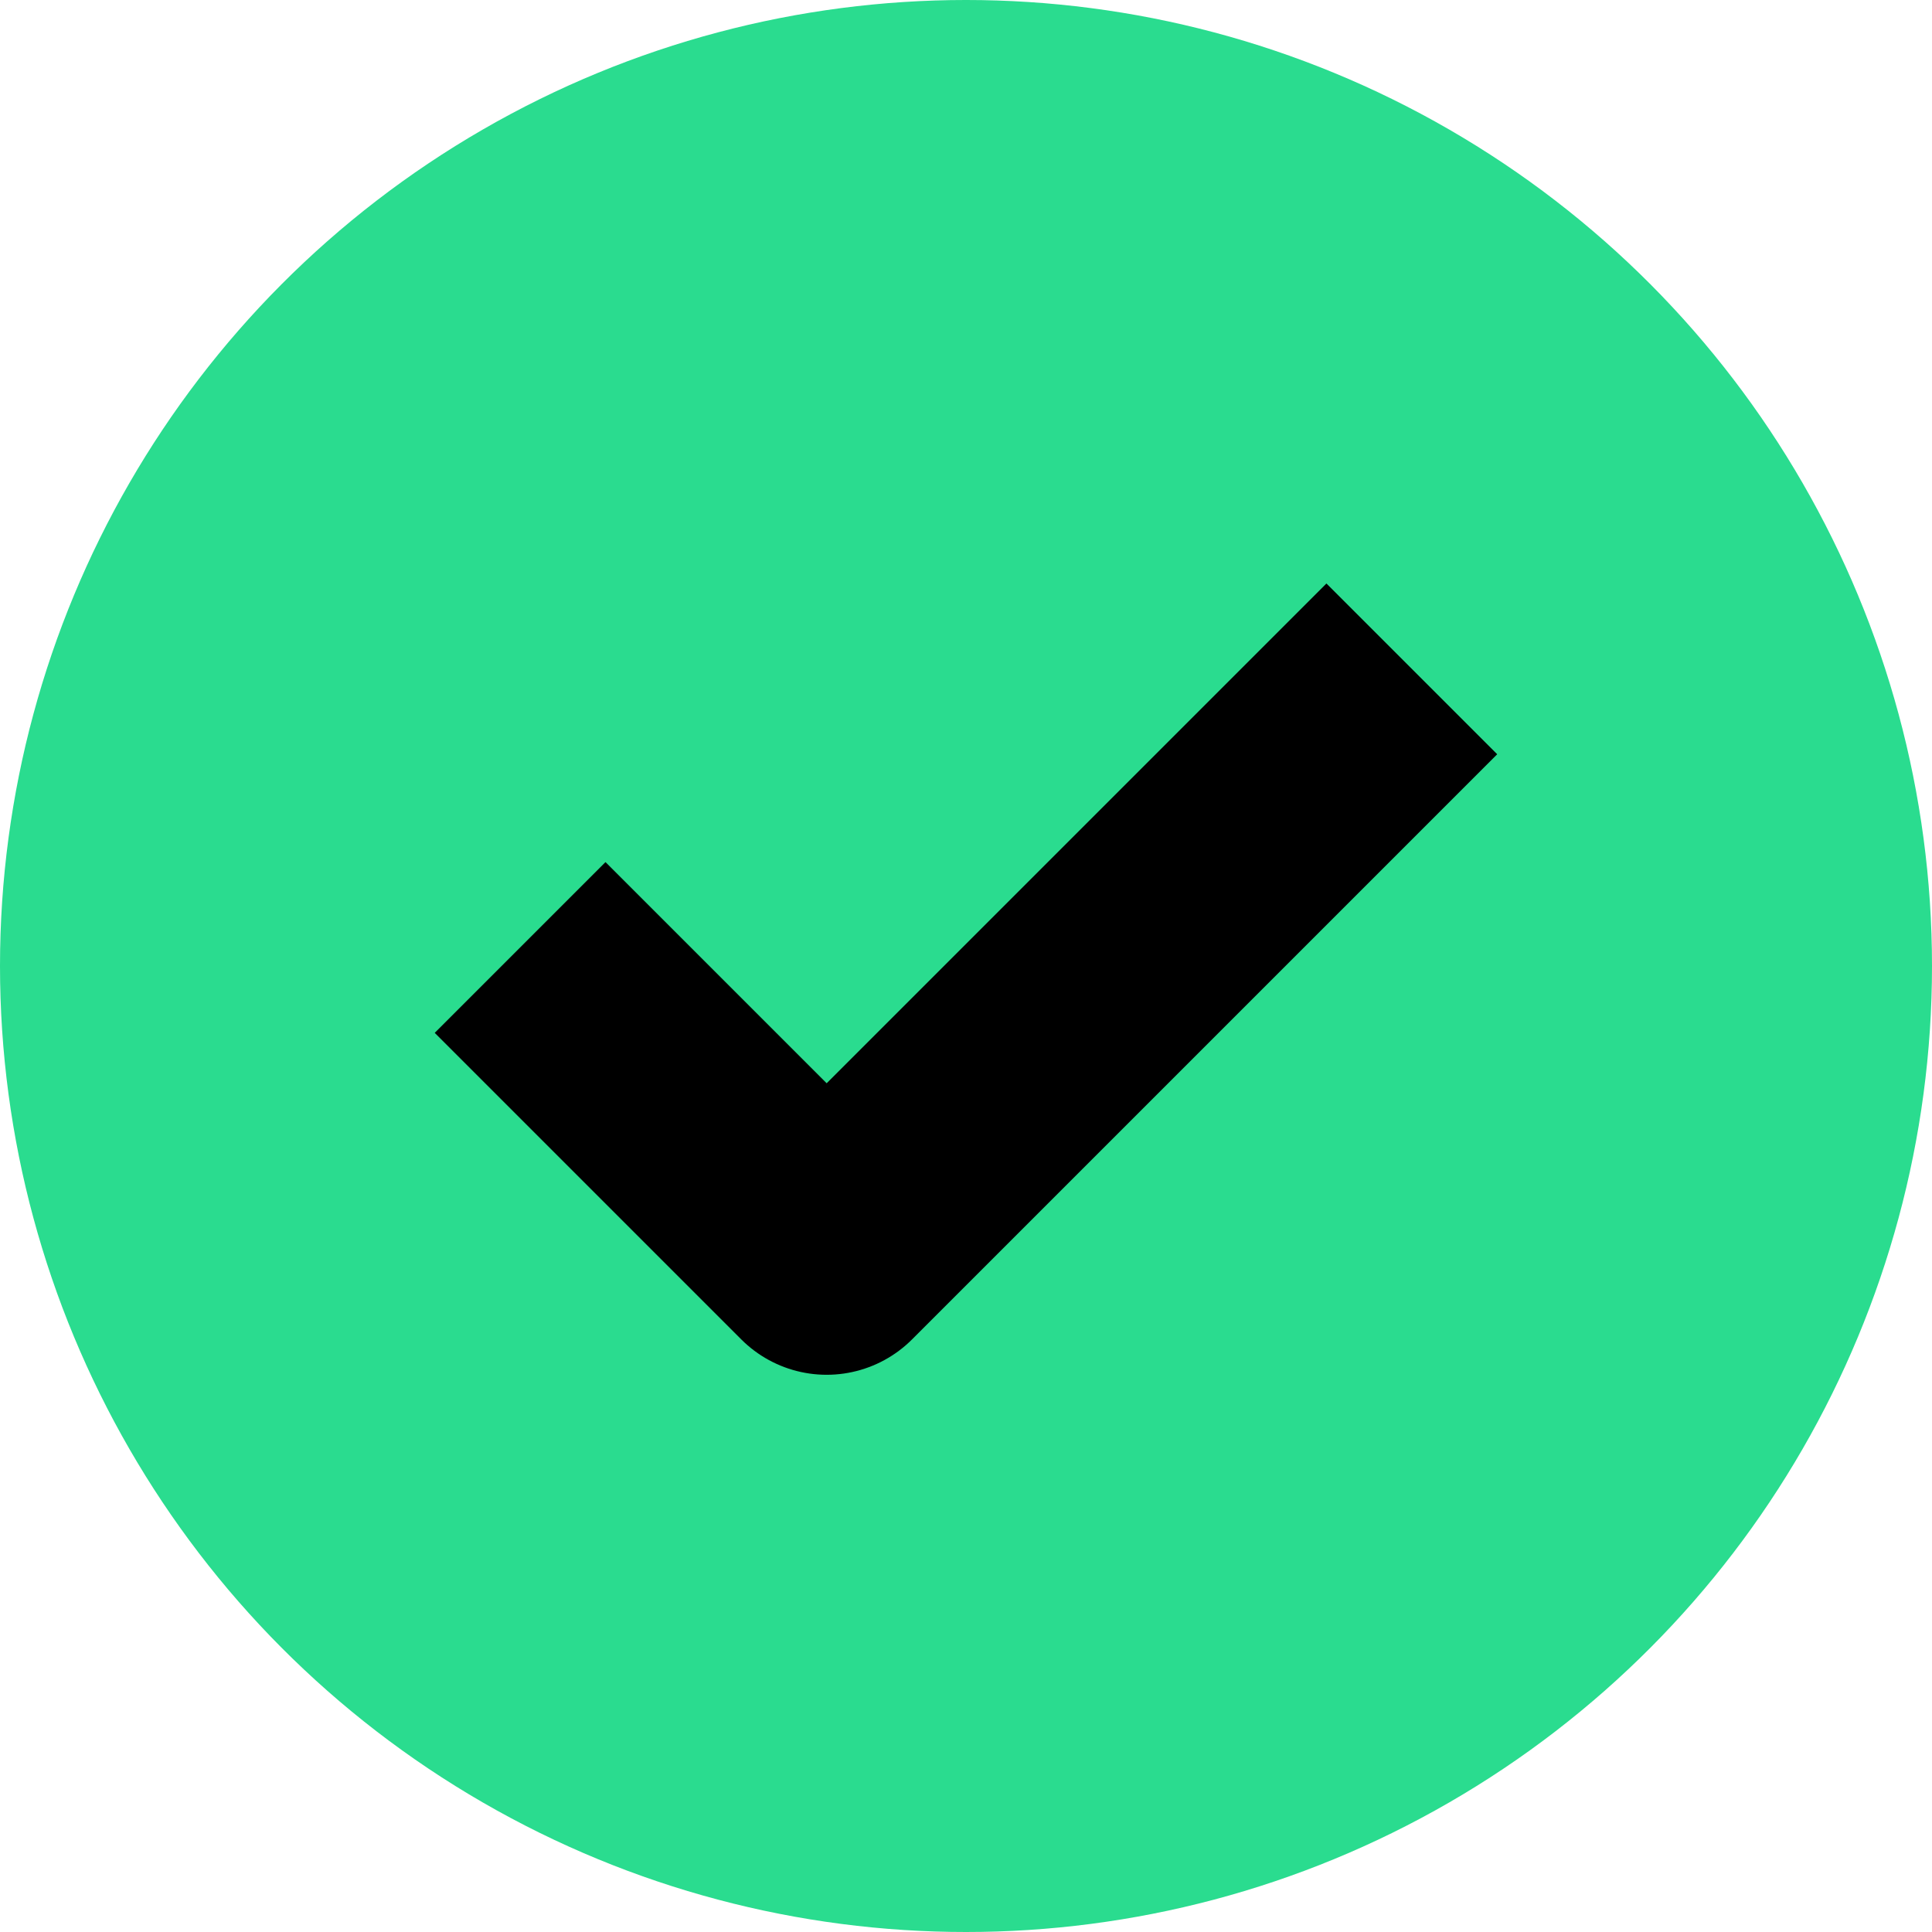
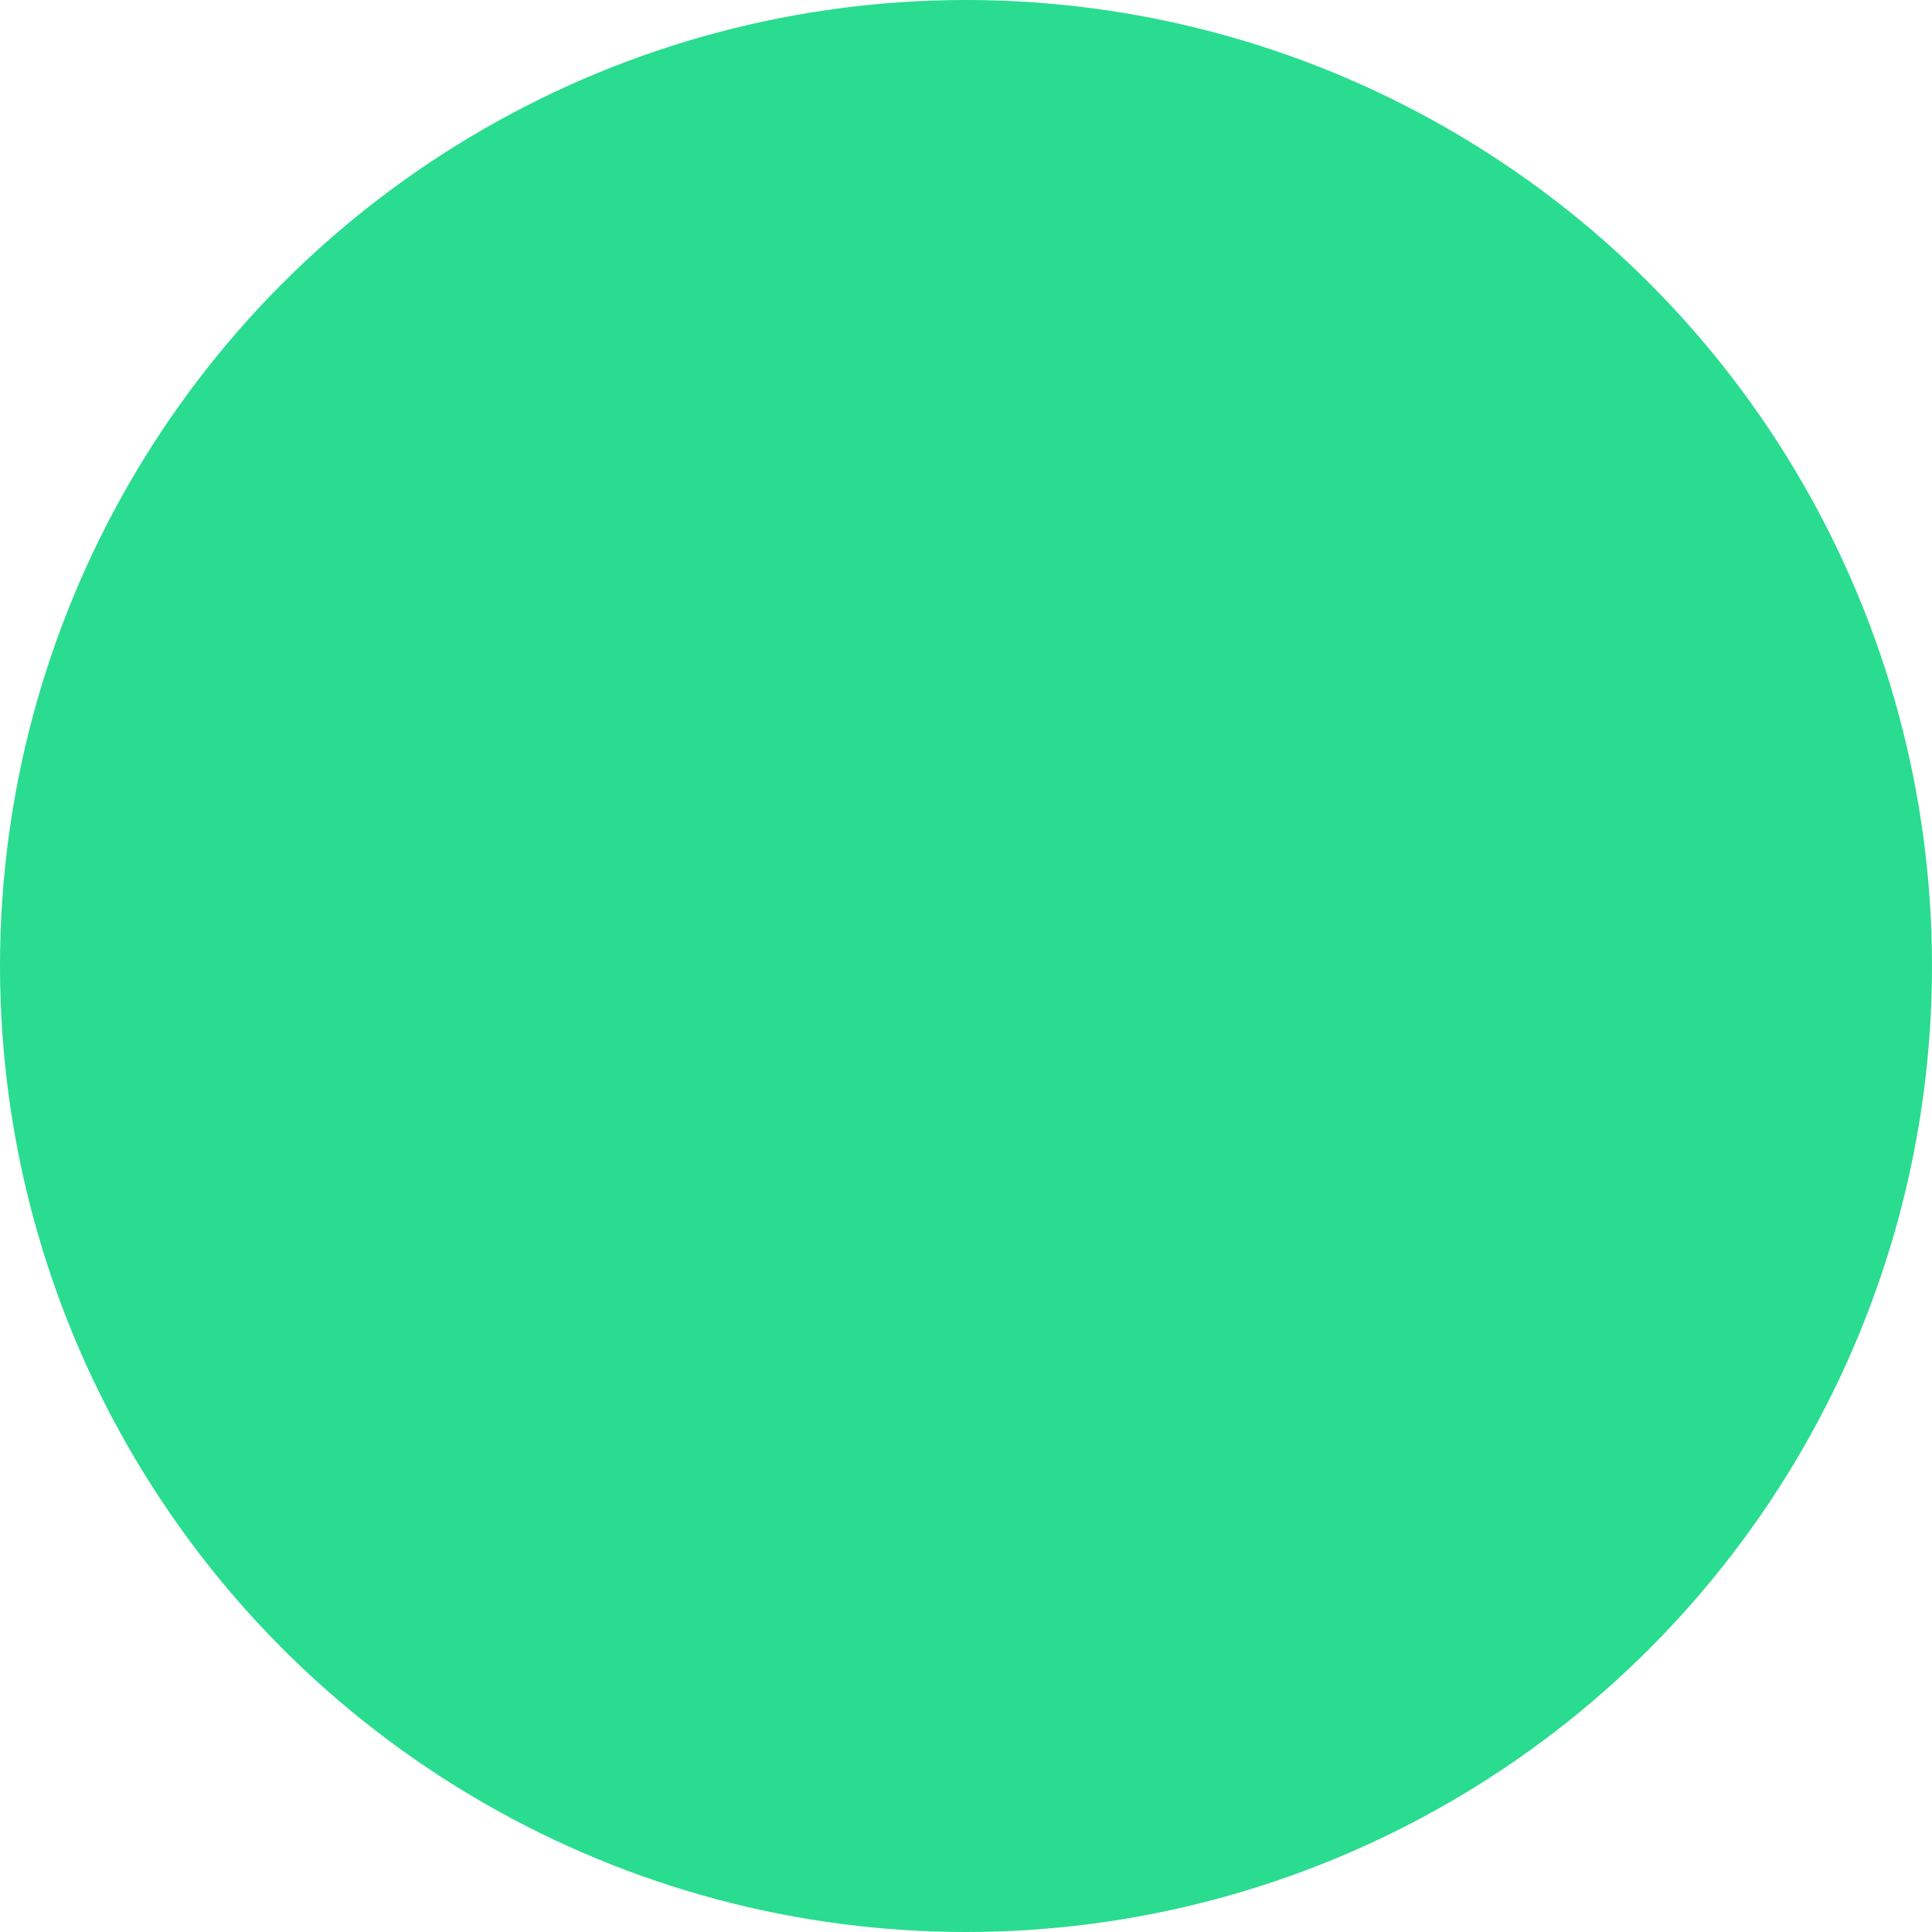
<svg xmlns="http://www.w3.org/2000/svg" width="24" height="24" viewBox="0 0 24 24" fill="none">
  <circle cx="12" cy="12" r="12" fill="#2ADC8F" />
-   <path d="M6.461 11.77L10.269 15.578L17.538 8.309" stroke="black" stroke-width="3" stroke-linejoin="round" />
</svg>